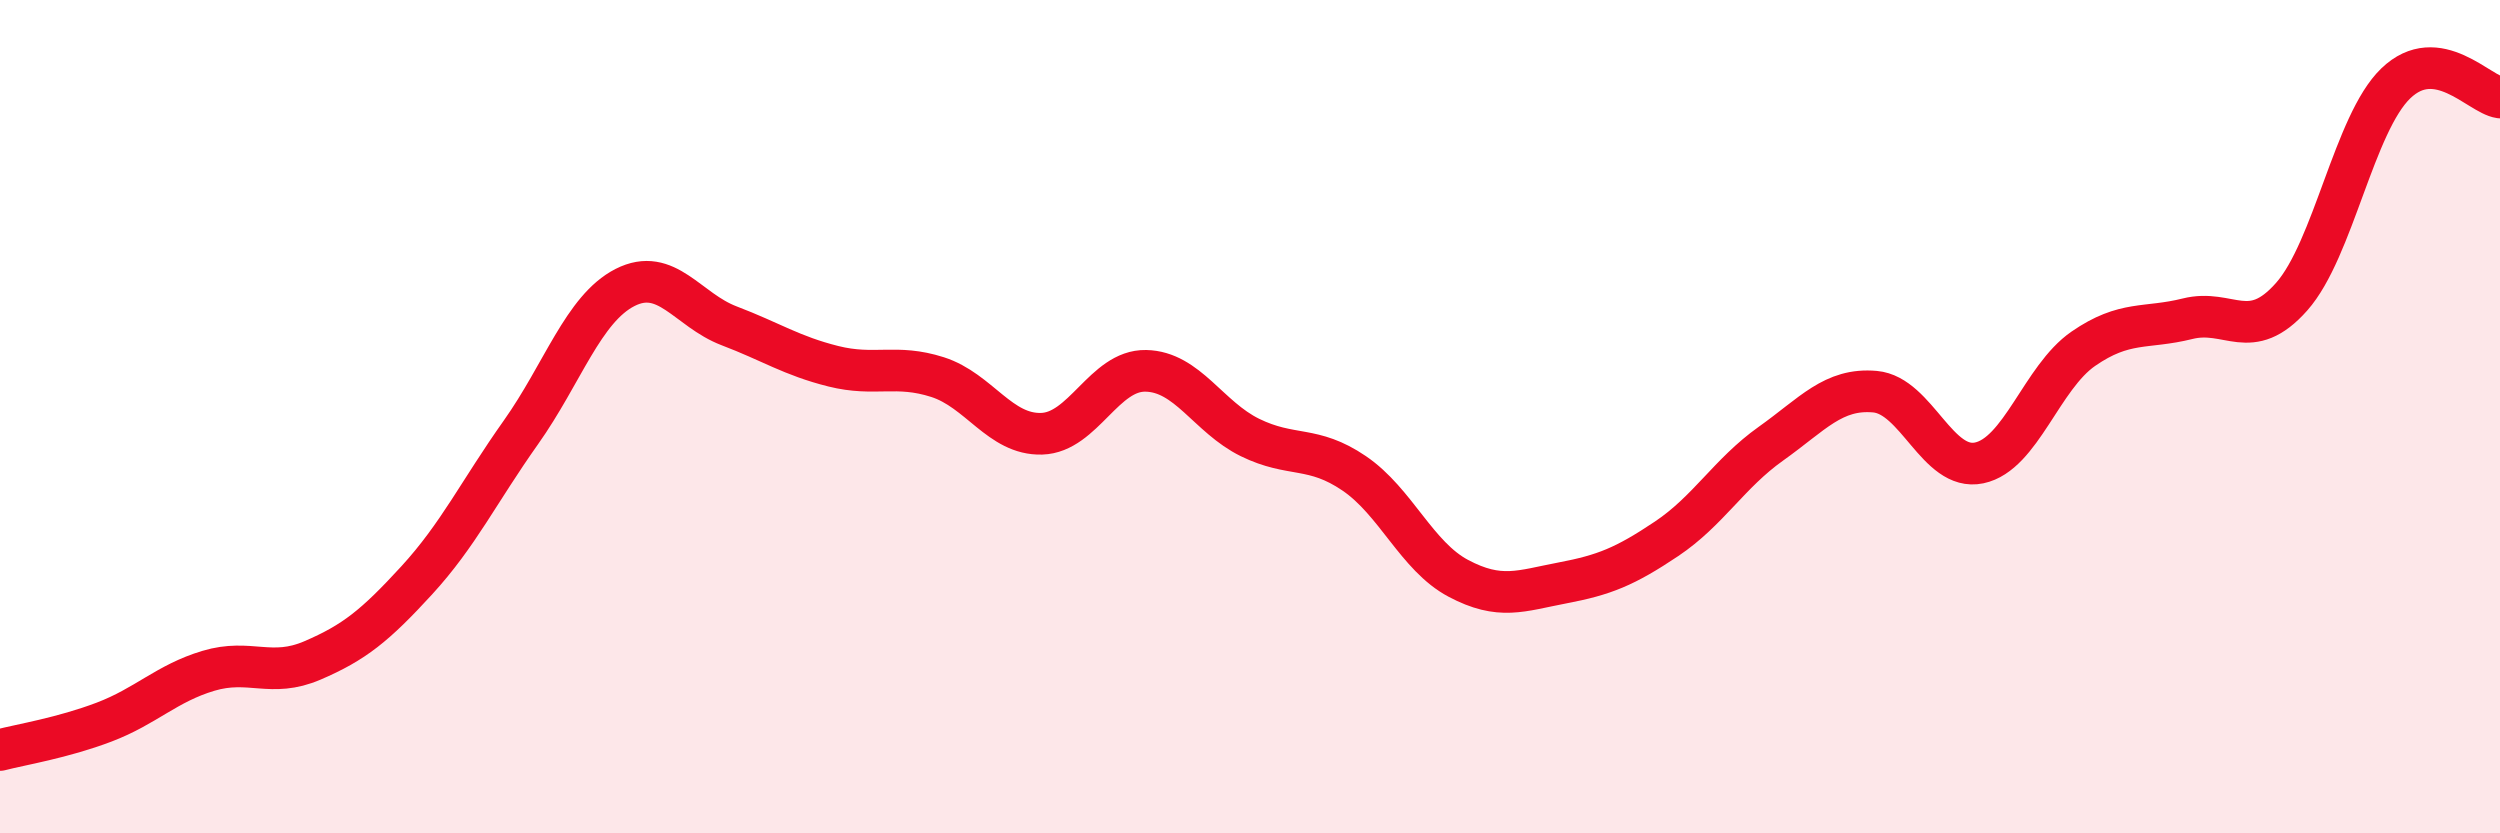
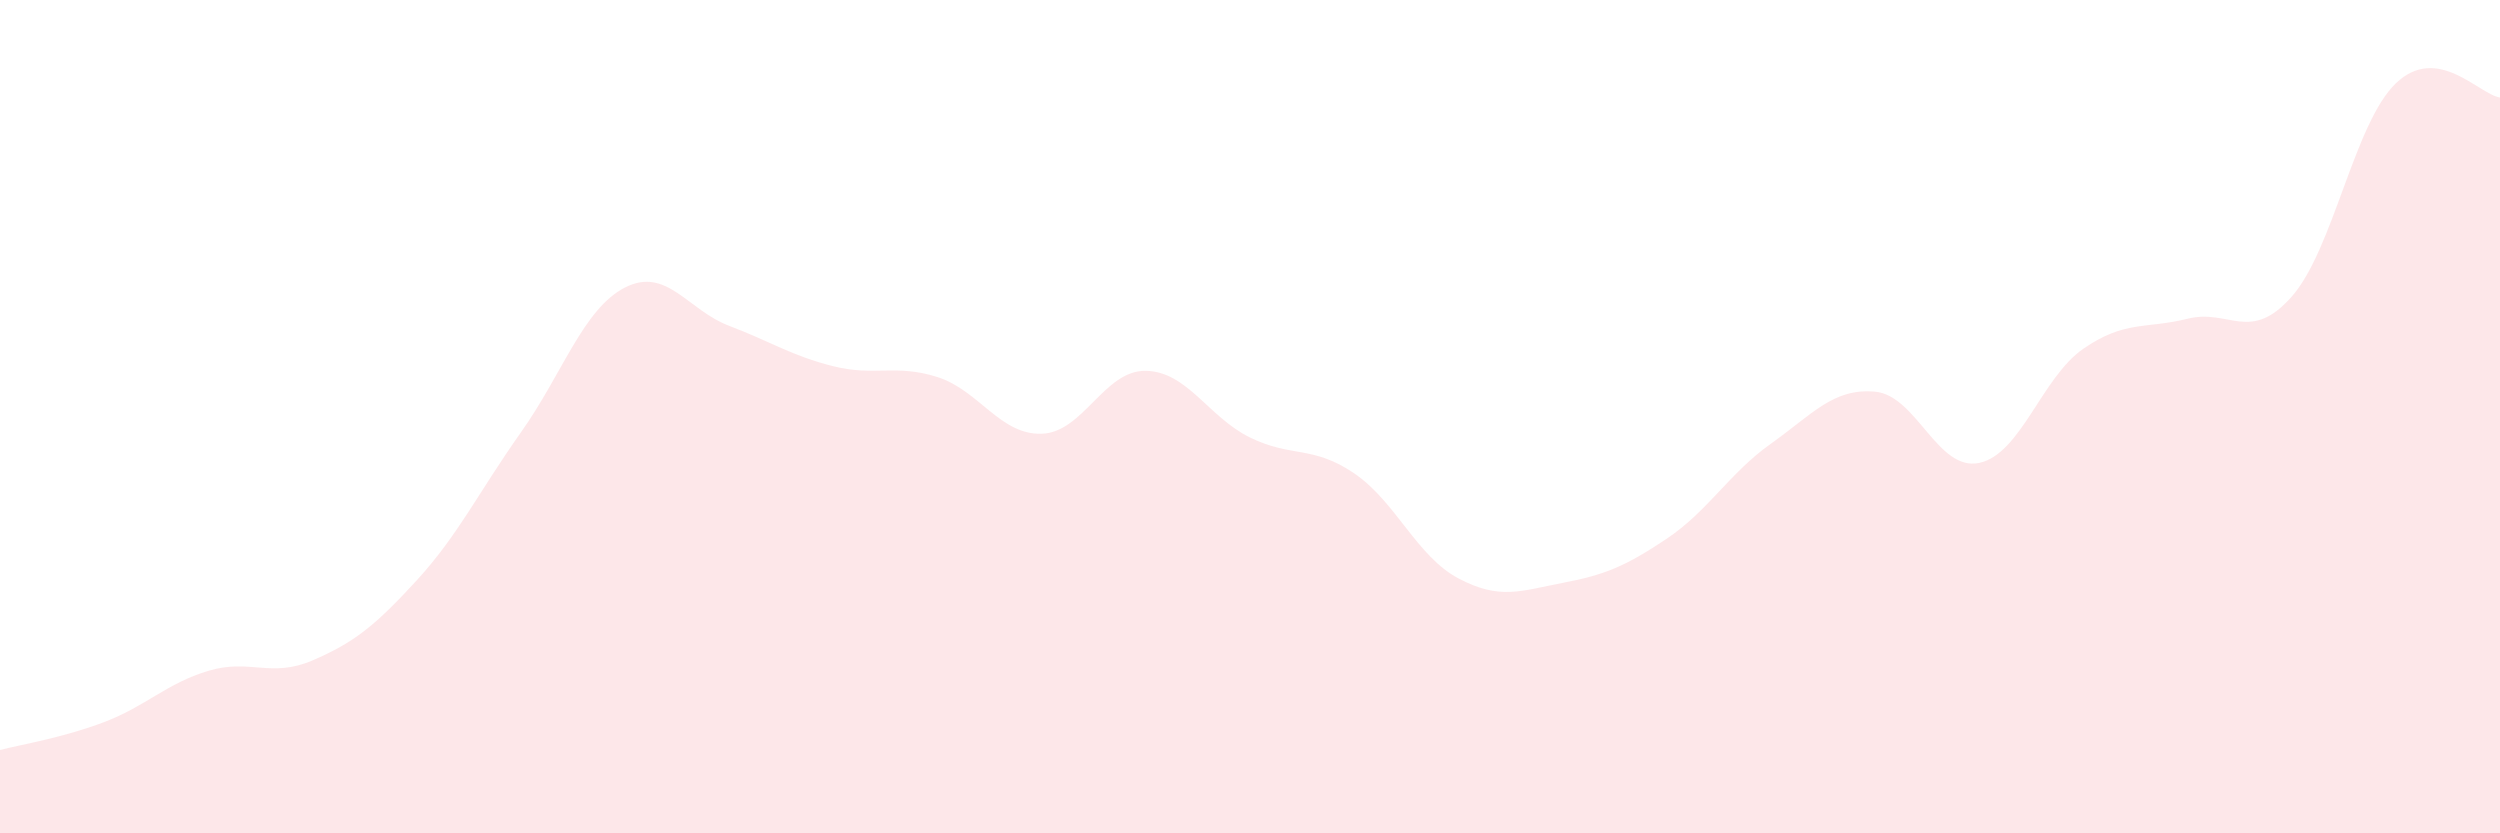
<svg xmlns="http://www.w3.org/2000/svg" width="60" height="20" viewBox="0 0 60 20">
  <path d="M 0,18 C 0.5,17.87 1.5,17.71 2.5,17.33 C 3.5,16.95 4,16.4 5,16.1 C 6,15.8 6.5,16.28 7.5,15.85 C 8.5,15.42 9,15.02 10,13.93 C 11,12.84 11.5,11.79 12.5,10.38 C 13.5,8.97 14,7.41 15,6.9 C 16,6.39 16.5,7.44 17.5,7.82 C 18.5,8.2 19,8.54 20,8.79 C 21,9.04 21.5,8.73 22.5,9.05 C 23.5,9.37 24,10.44 25,10.41 C 26,10.38 26.5,8.88 27.5,8.9 C 28.5,8.92 29,10.01 30,10.5 C 31,10.99 31.5,10.68 32.5,11.36 C 33.5,12.04 34,13.35 35,13.88 C 36,14.41 36.5,14.18 37.5,13.99 C 38.5,13.8 39,13.6 40,12.93 C 41,12.26 41.5,11.36 42.5,10.65 C 43.5,9.94 44,9.31 45,9.4 C 46,9.49 46.5,11.32 47.5,11.11 C 48.5,10.9 49,9.06 50,8.37 C 51,7.68 51.5,7.9 52.5,7.65 C 53.5,7.4 54,8.25 55,7.12 C 56,5.99 56.5,2.96 57.5,2 C 58.5,1.04 59.5,2.27 60,2.34L60 20L0 20Z" fill="#EB0A25" opacity="0.1" stroke-linecap="round" stroke-linejoin="round" />
-   <path d="M 0,18 C 0.5,17.87 1.5,17.71 2.5,17.33 C 3.5,16.95 4,16.4 5,16.1 C 6,15.8 6.5,16.28 7.5,15.85 C 8.5,15.42 9,15.02 10,13.93 C 11,12.84 11.5,11.79 12.5,10.38 C 13.5,8.97 14,7.41 15,6.9 C 16,6.39 16.5,7.44 17.5,7.82 C 18.5,8.2 19,8.54 20,8.79 C 21,9.04 21.5,8.73 22.5,9.05 C 23.5,9.37 24,10.44 25,10.41 C 26,10.38 26.5,8.88 27.5,8.9 C 28.5,8.92 29,10.01 30,10.5 C 31,10.99 31.5,10.68 32.5,11.36 C 33.5,12.04 34,13.35 35,13.88 C 36,14.41 36.5,14.18 37.5,13.99 C 38.5,13.8 39,13.6 40,12.93 C 41,12.26 41.5,11.36 42.5,10.65 C 43.5,9.94 44,9.31 45,9.4 C 46,9.49 46.5,11.32 47.5,11.11 C 48.5,10.9 49,9.06 50,8.37 C 51,7.68 51.5,7.9 52.5,7.65 C 53.5,7.4 54,8.25 55,7.12 C 56,5.99 56.5,2.96 57.5,2 C 58.5,1.04 59.5,2.27 60,2.34" stroke="#EB0A25" stroke-width="1" fill="none" stroke-linecap="round" stroke-linejoin="round" />
</svg>